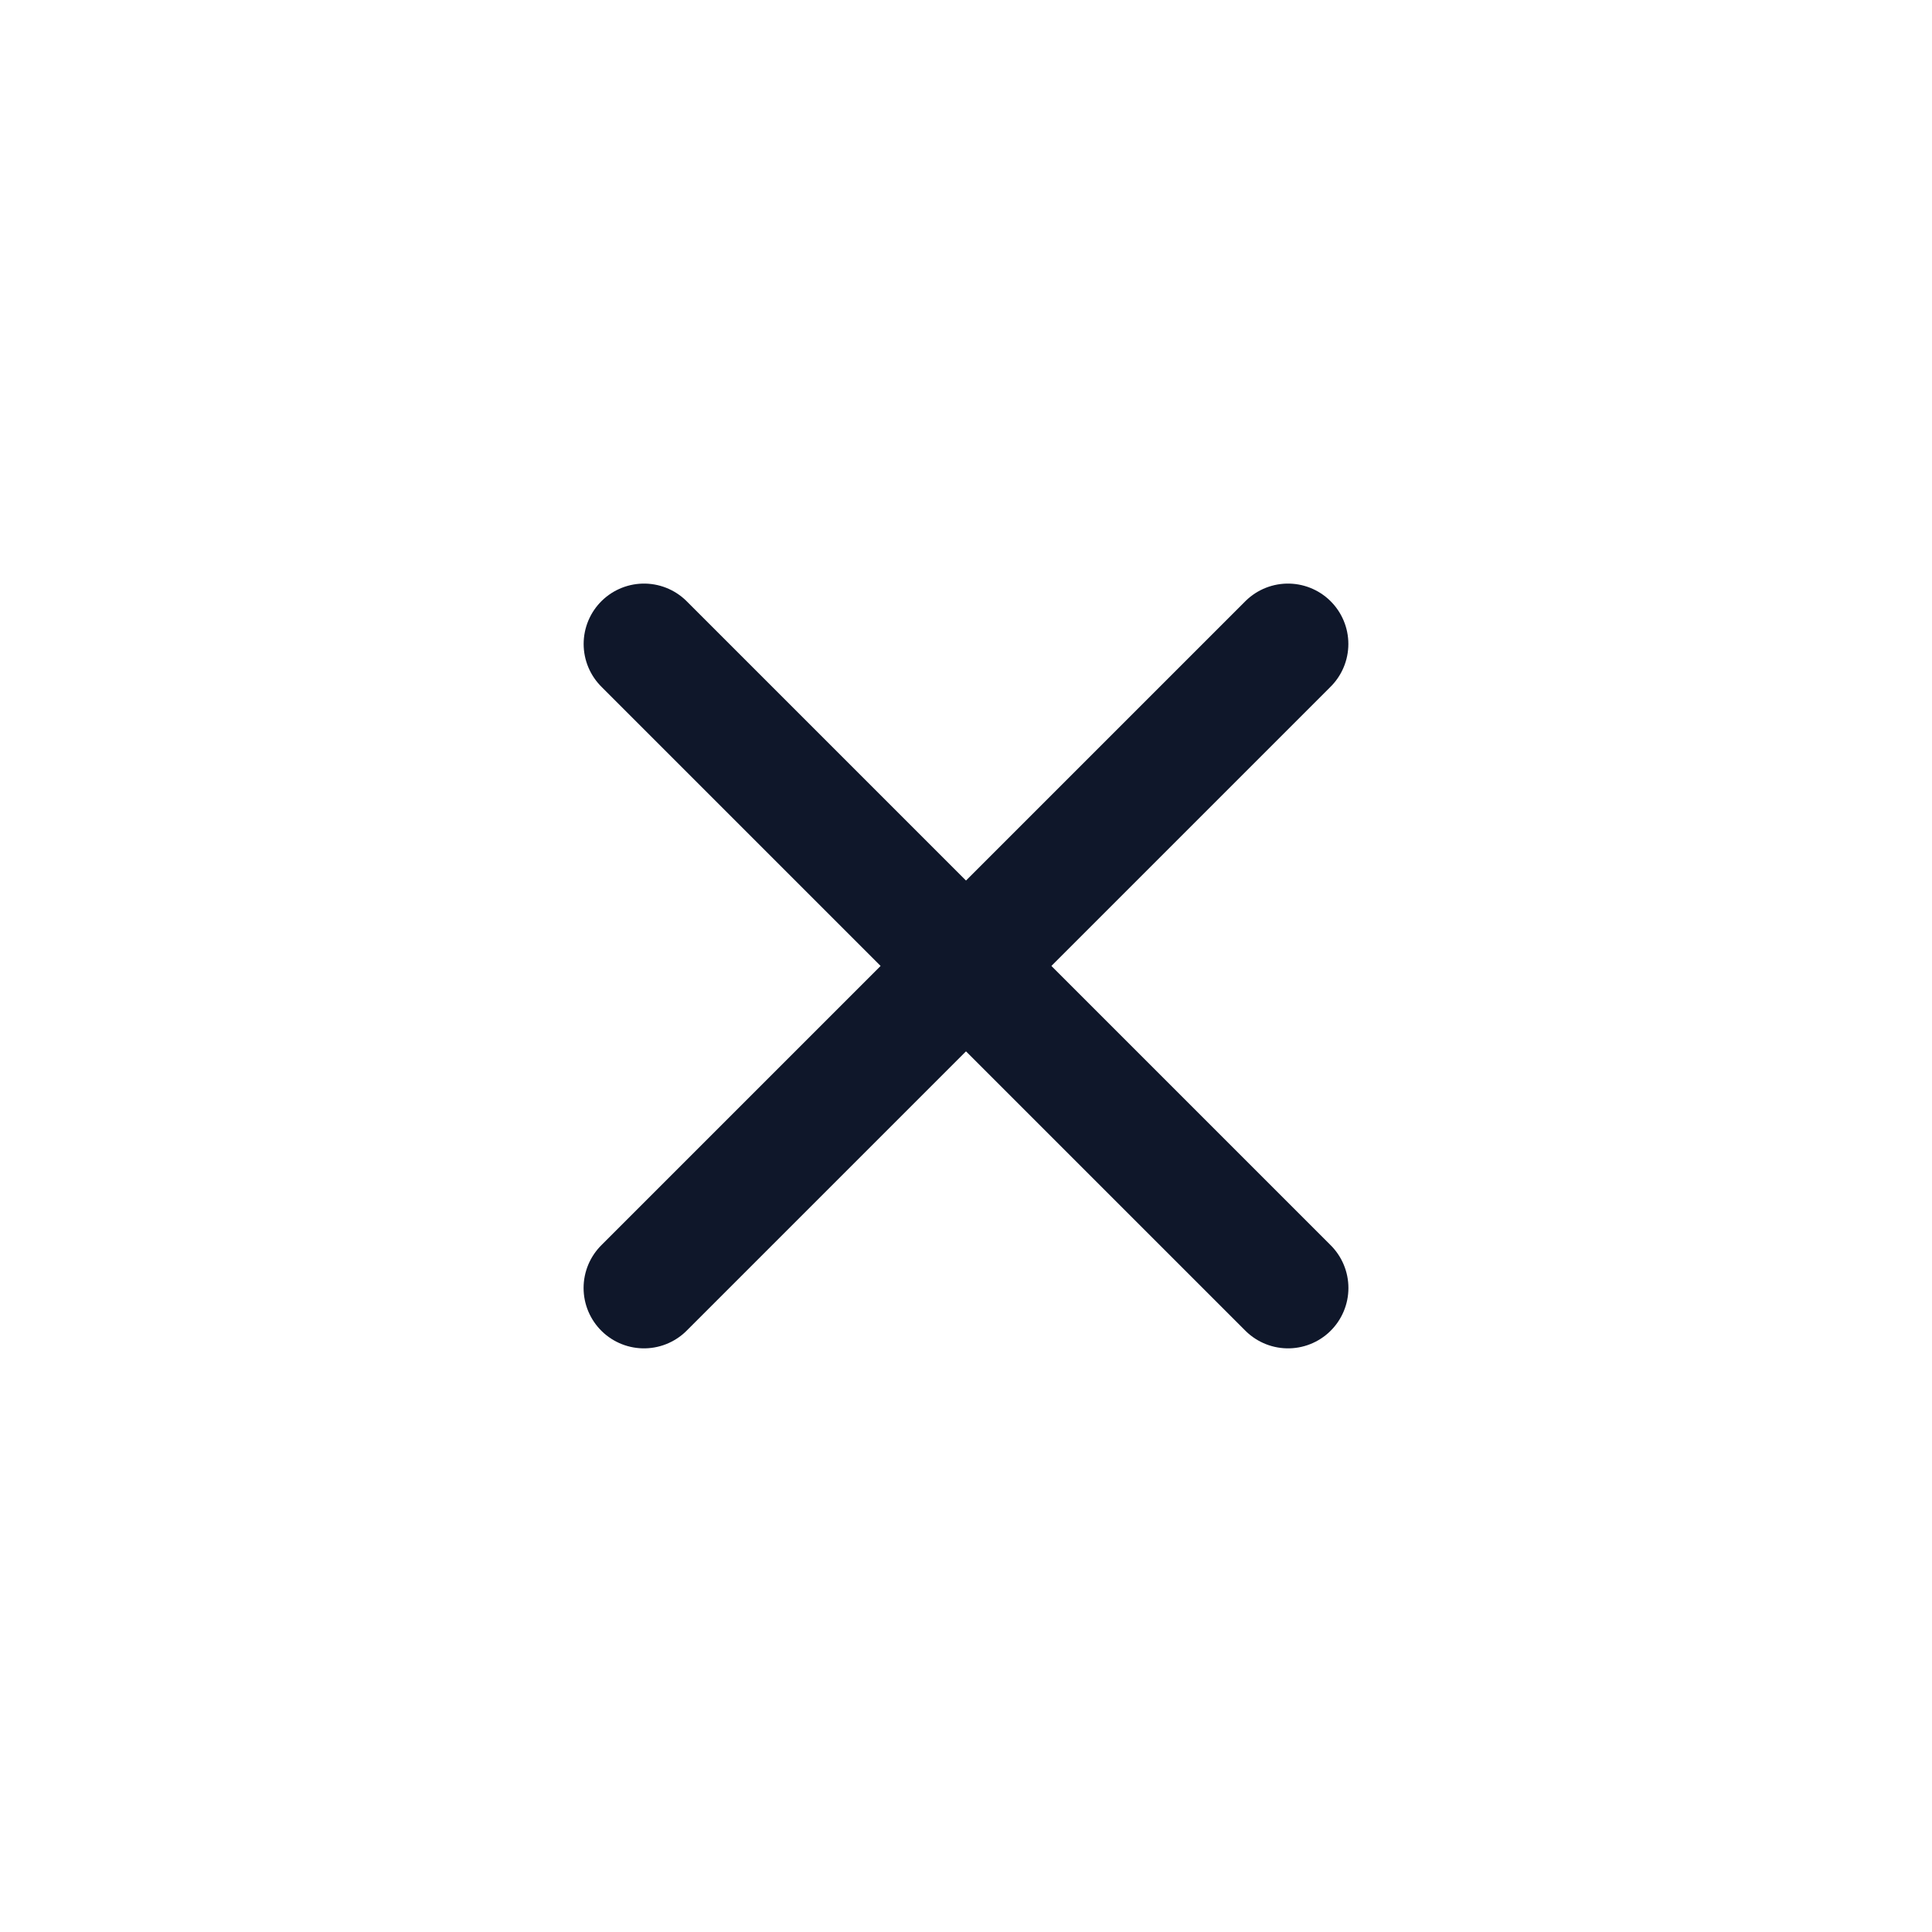
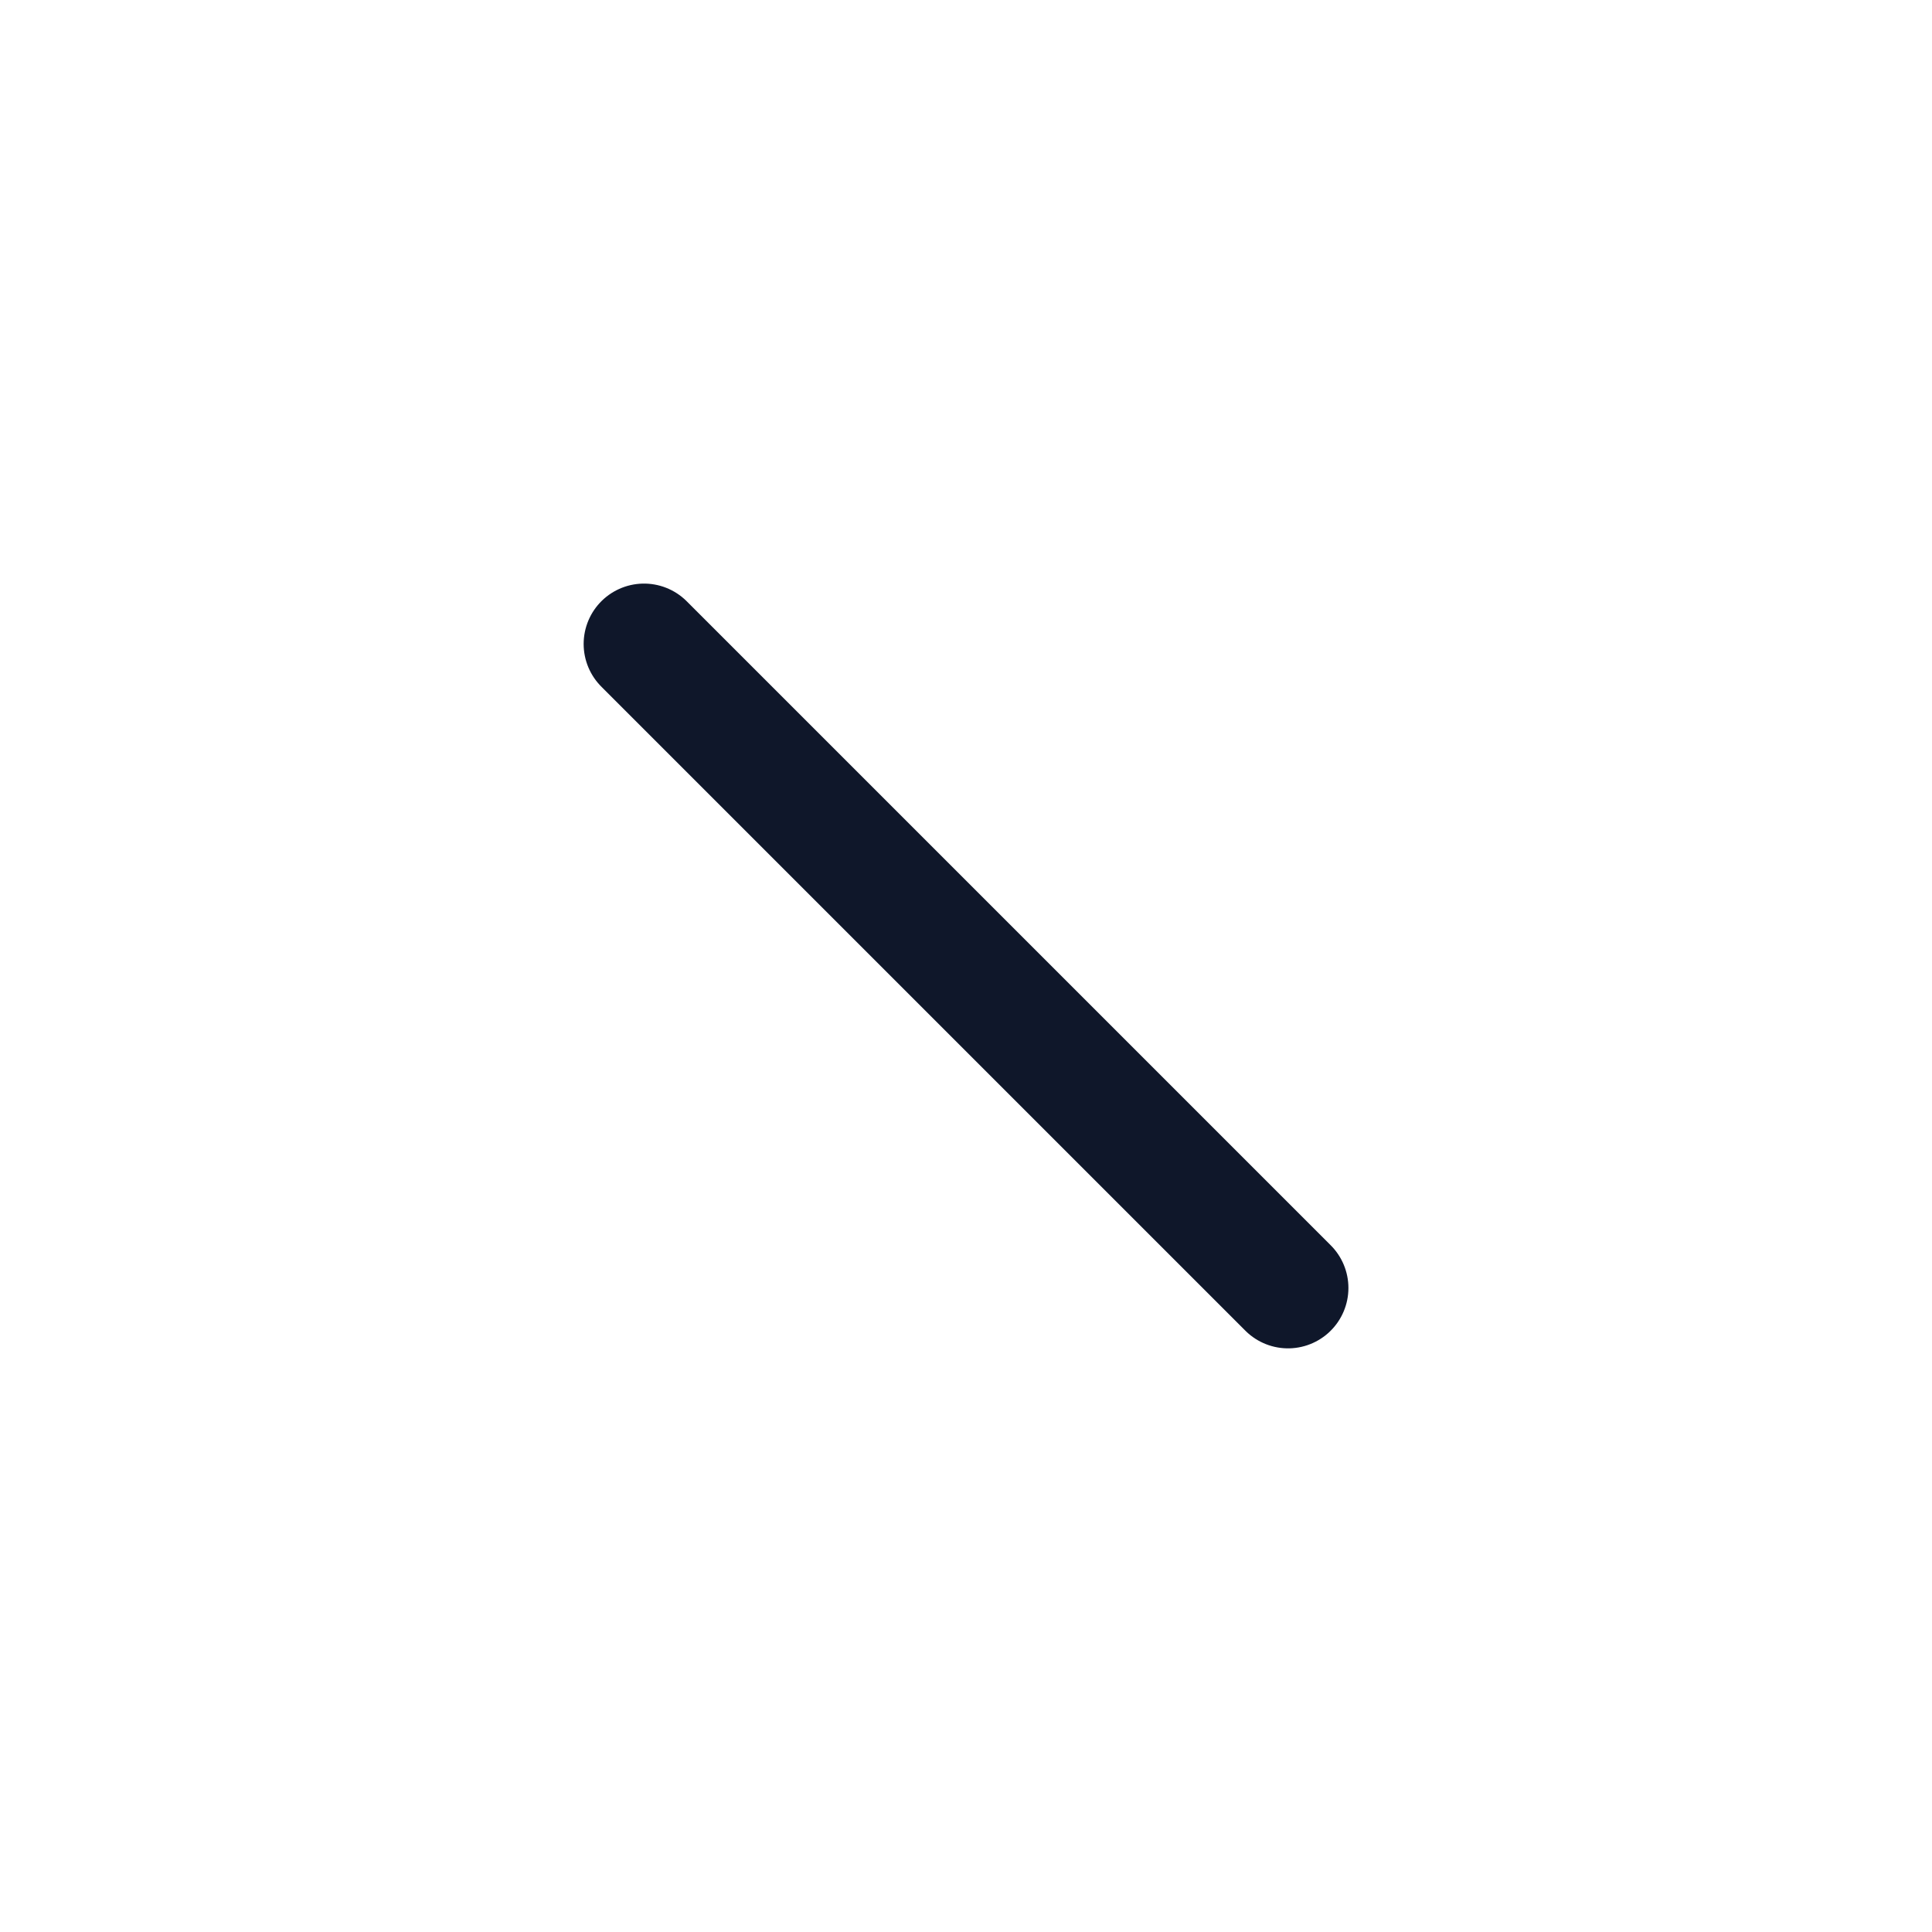
<svg xmlns="http://www.w3.org/2000/svg" width="32" height="32" viewBox="0 0 32 32" fill="none">
  <path d="M10.667 10.666L21.334 21.333" stroke="#0F172A" stroke-width="2" stroke-linecap="round" stroke-linejoin="round" />
-   <path d="M21.333 10.666L10.666 21.333" stroke="#0F172A" stroke-width="2" stroke-linecap="round" stroke-linejoin="round" />
</svg>